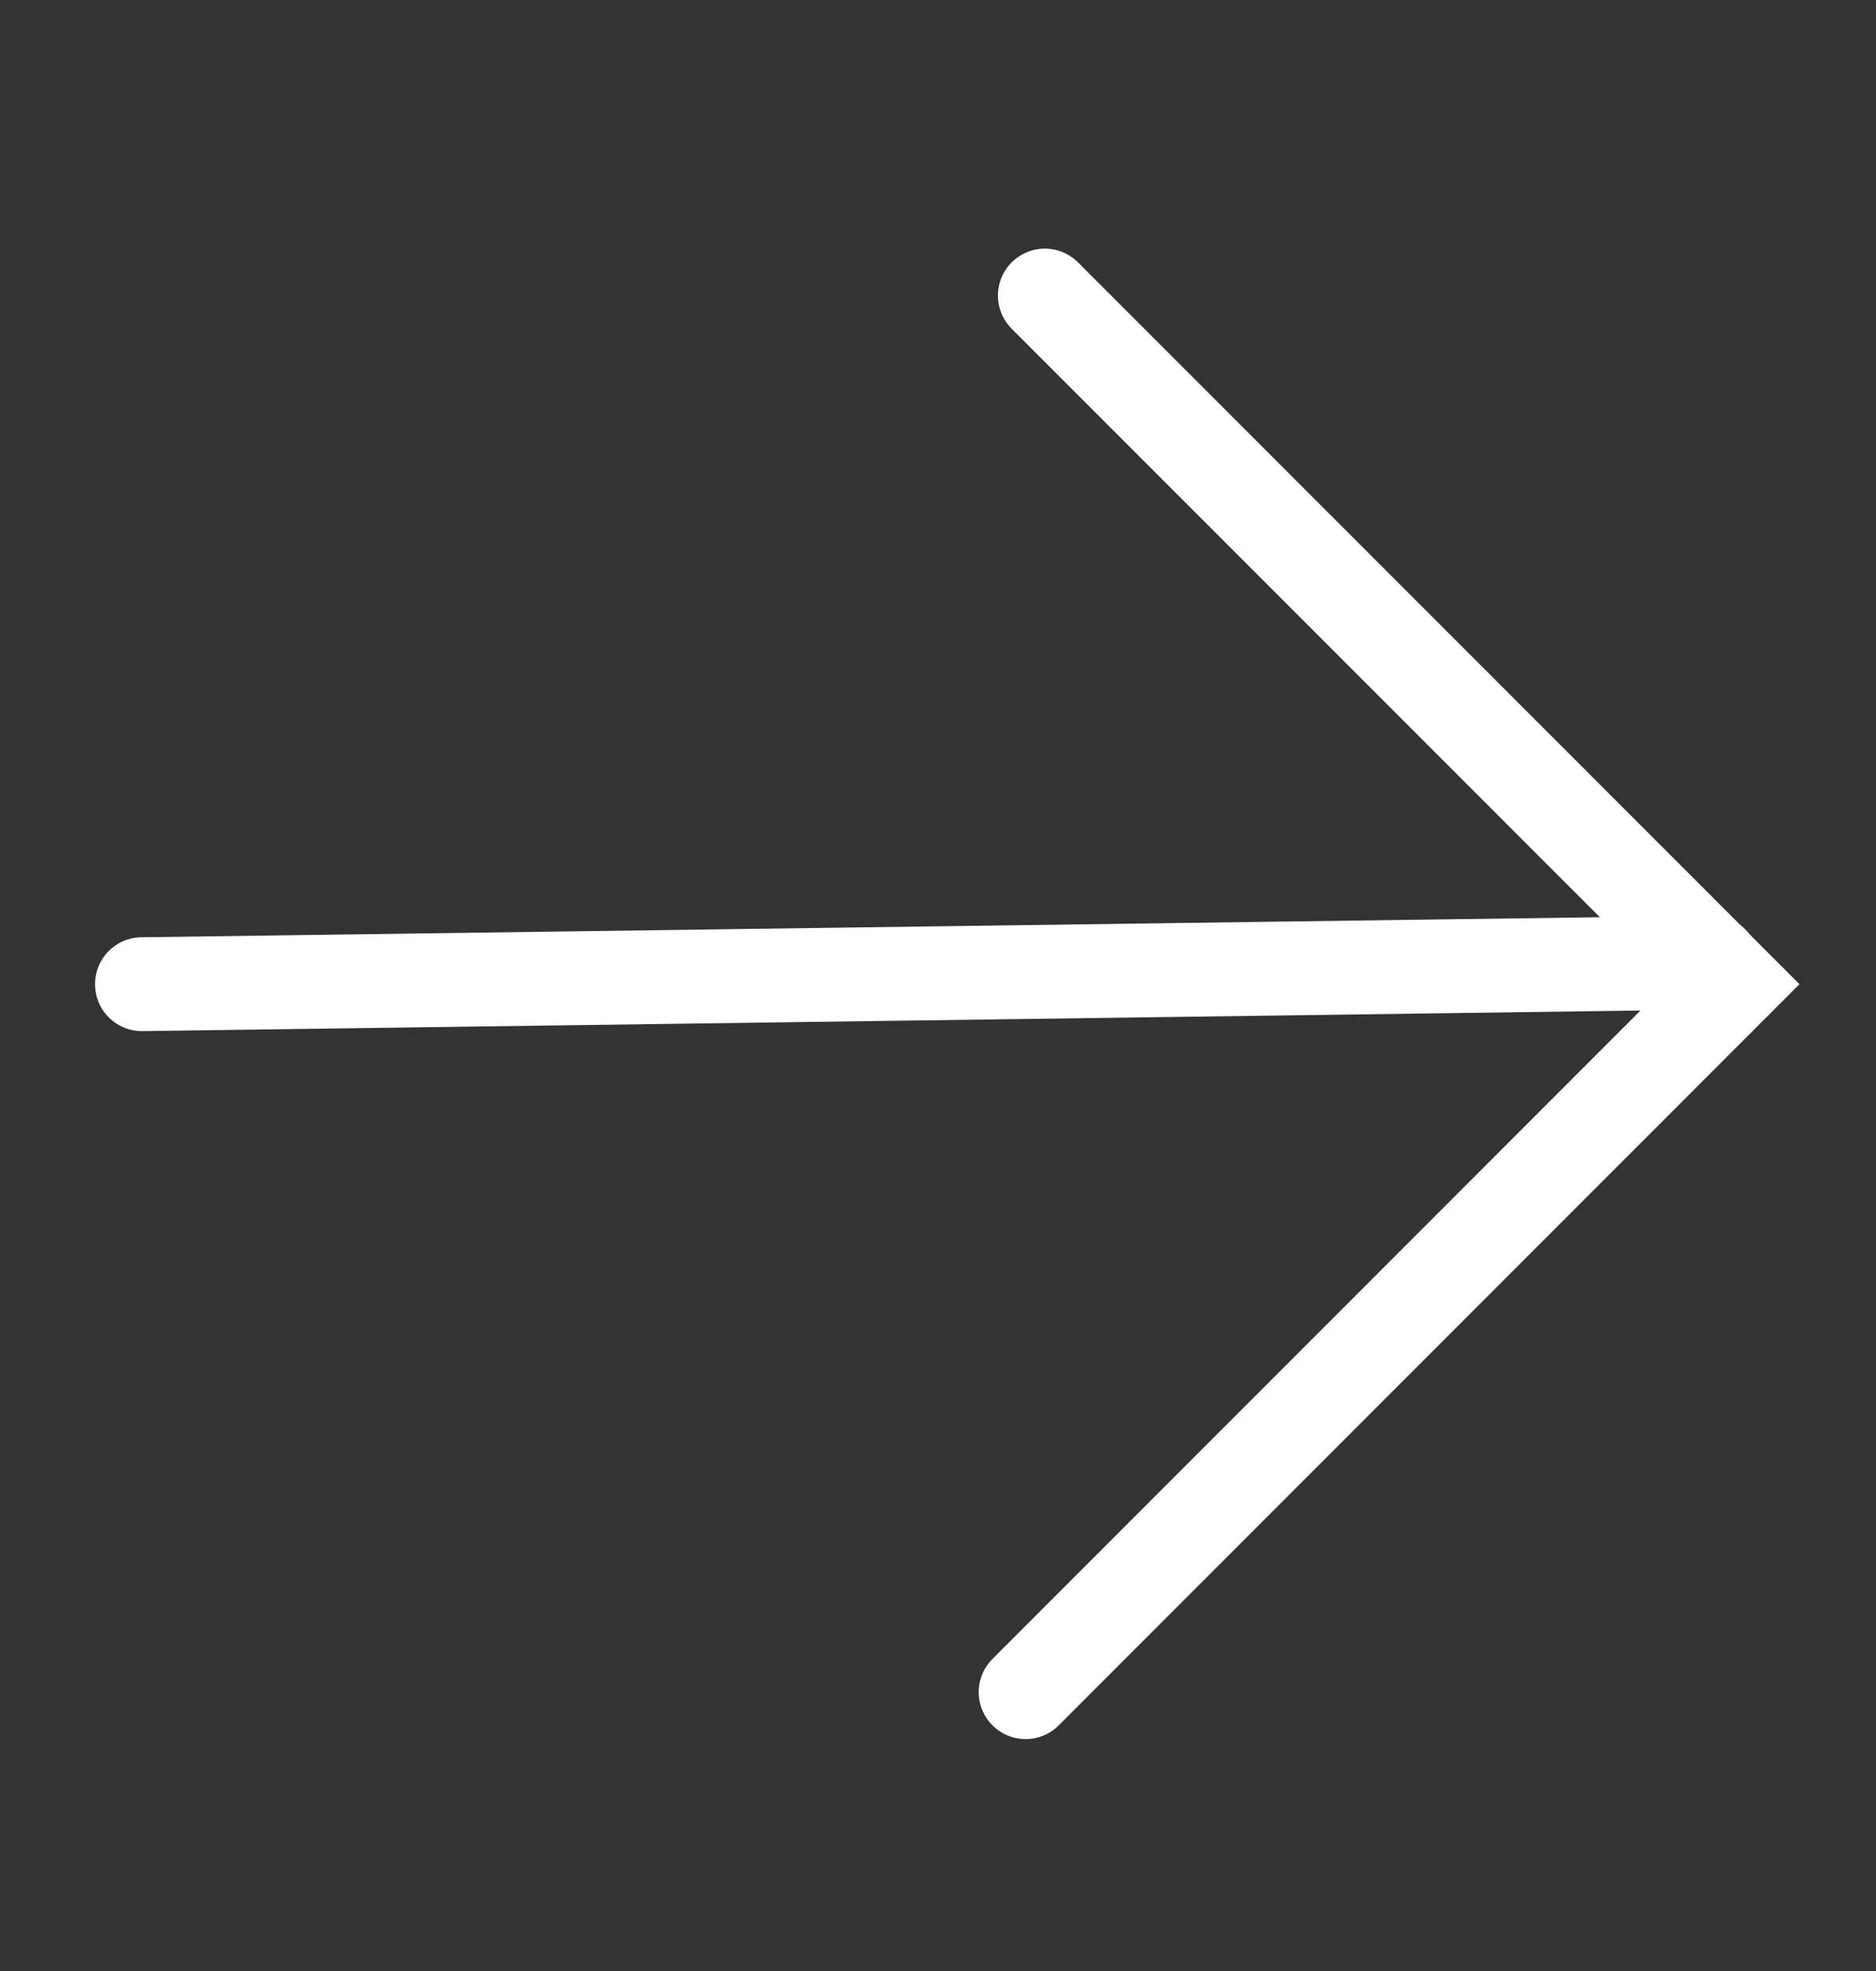
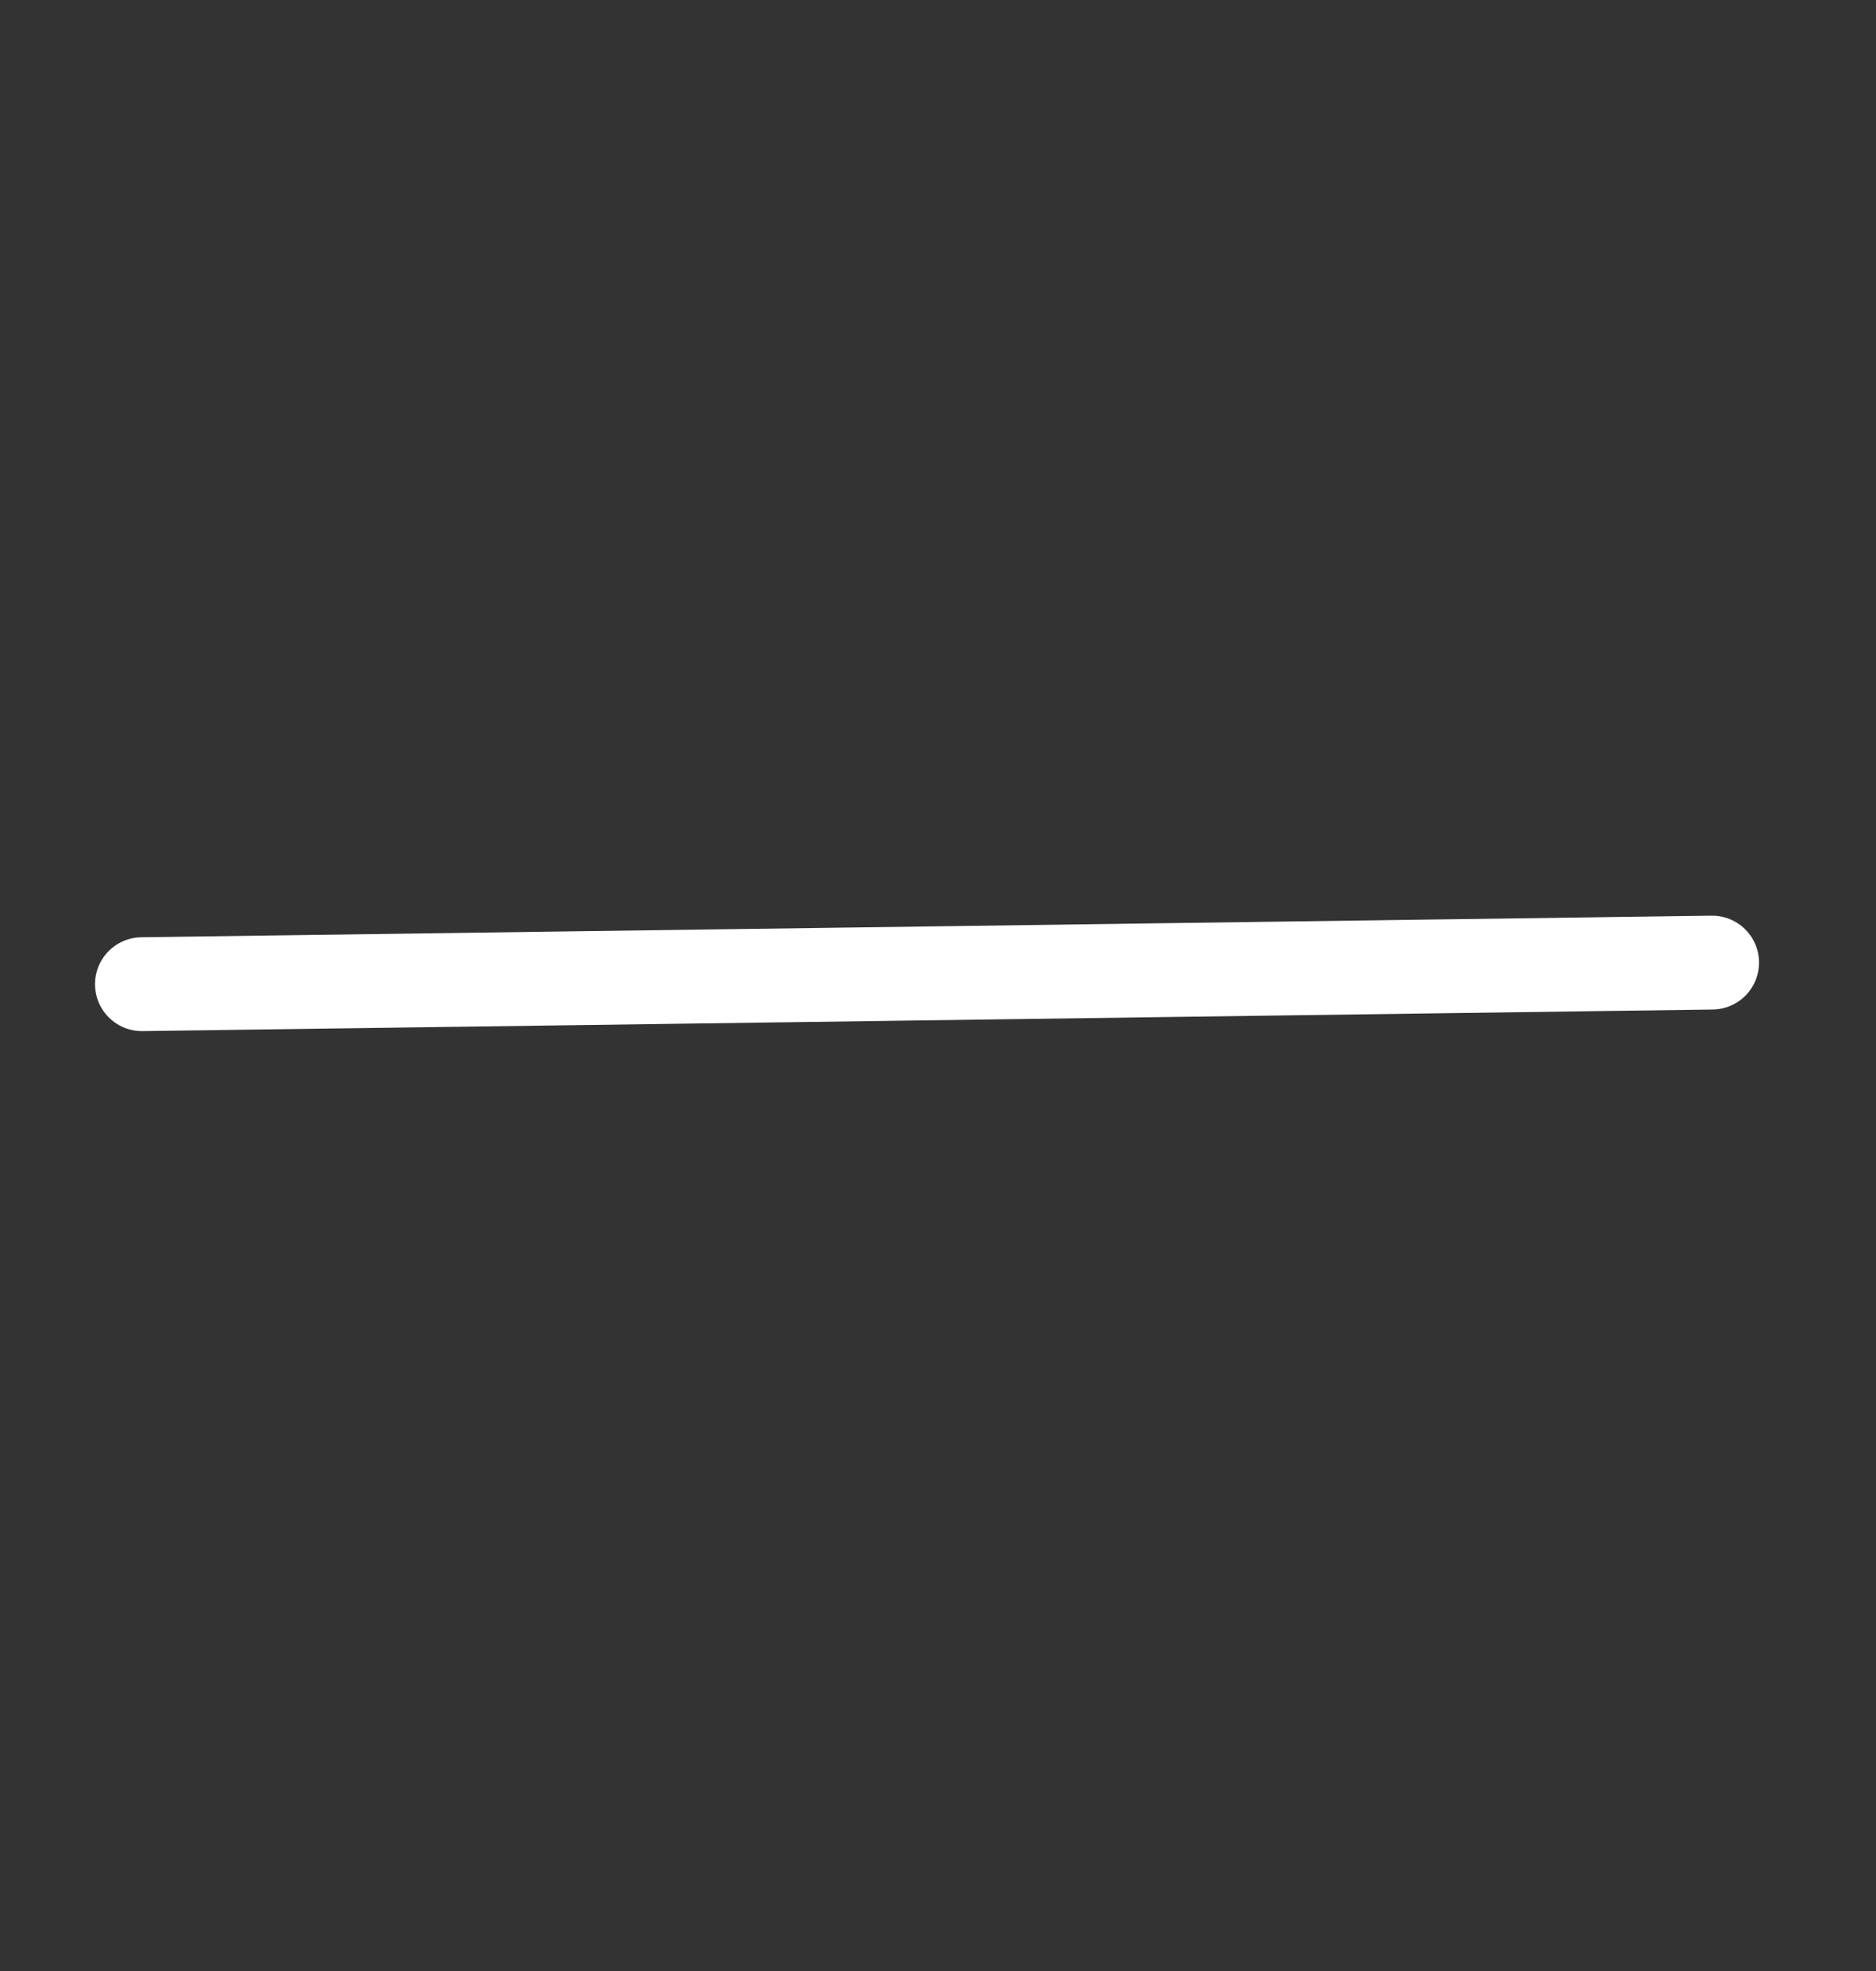
<svg xmlns="http://www.w3.org/2000/svg" width="20" height="21" viewBox="0 0 20 21" fill="none">
  <rect x="0" y="0" width="20" height="21" fill="#333333" stroke="none" />
  <path d="M1.513 10.486L18.253 10.256" stroke="white" stroke-linecap="round" />
-   <path d="M11.139 3.149L18.477 10.486L10.934 18.029" stroke="white" stroke-linecap="round" />
</svg>